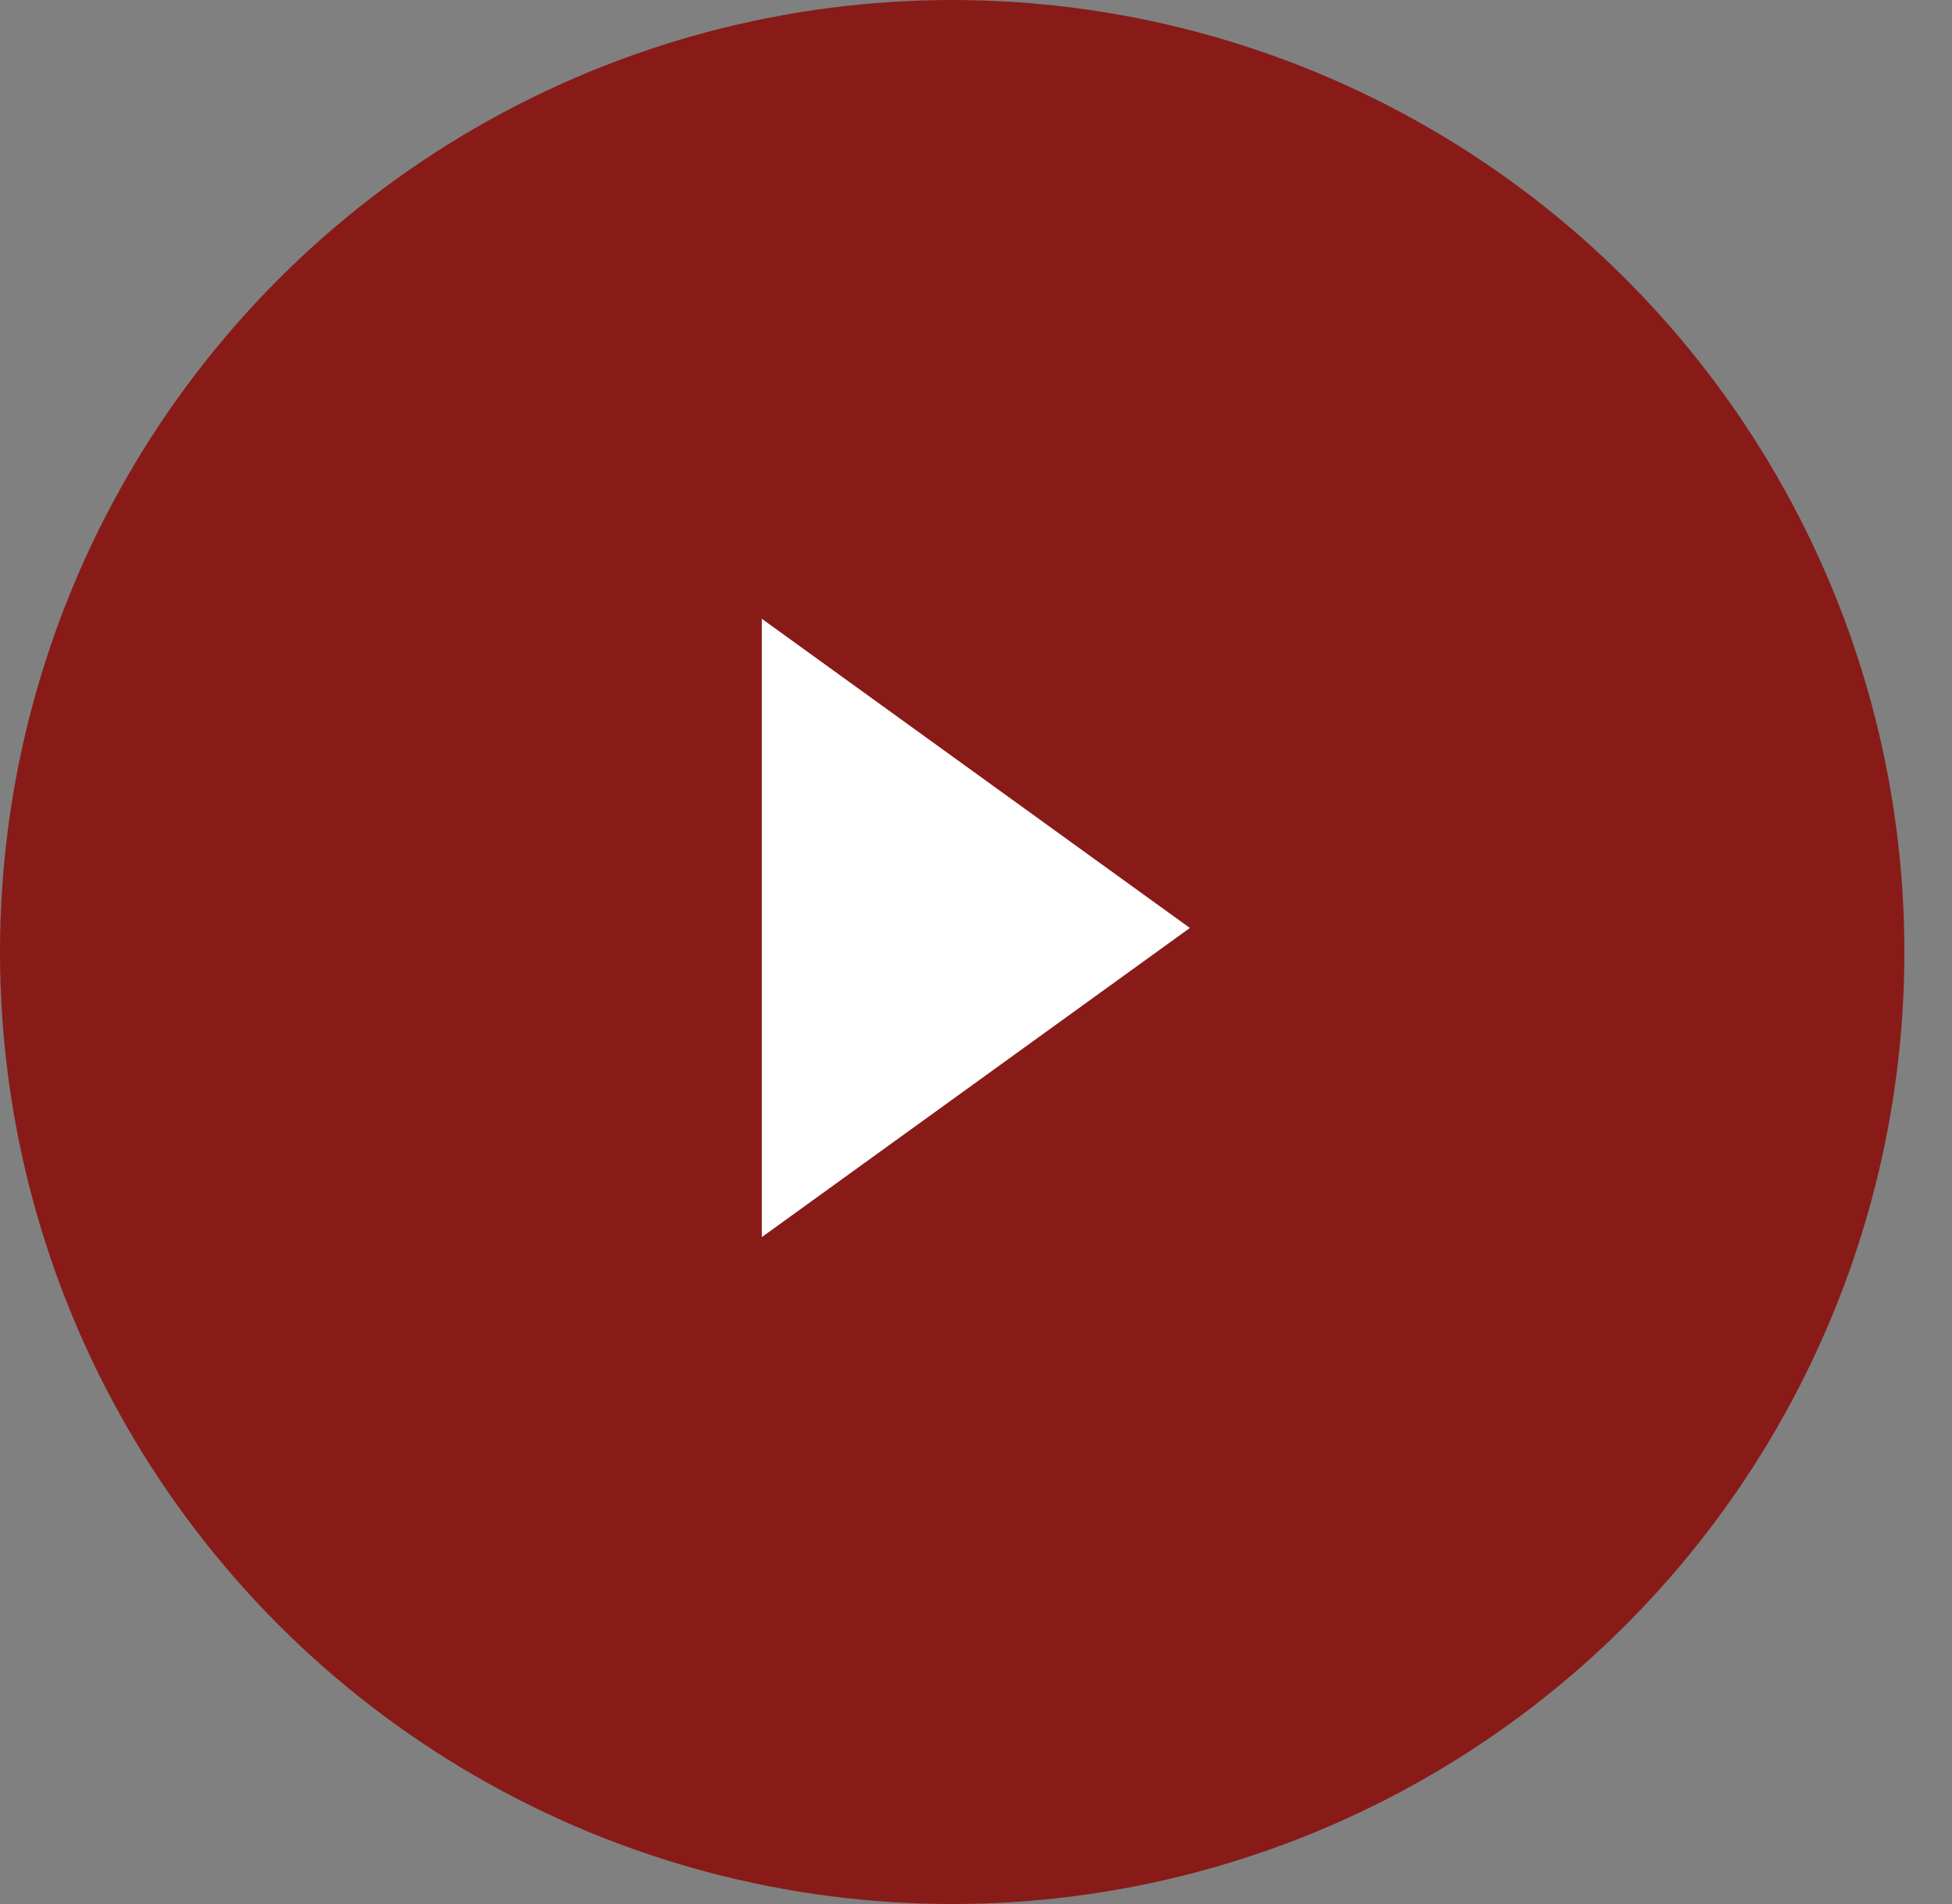
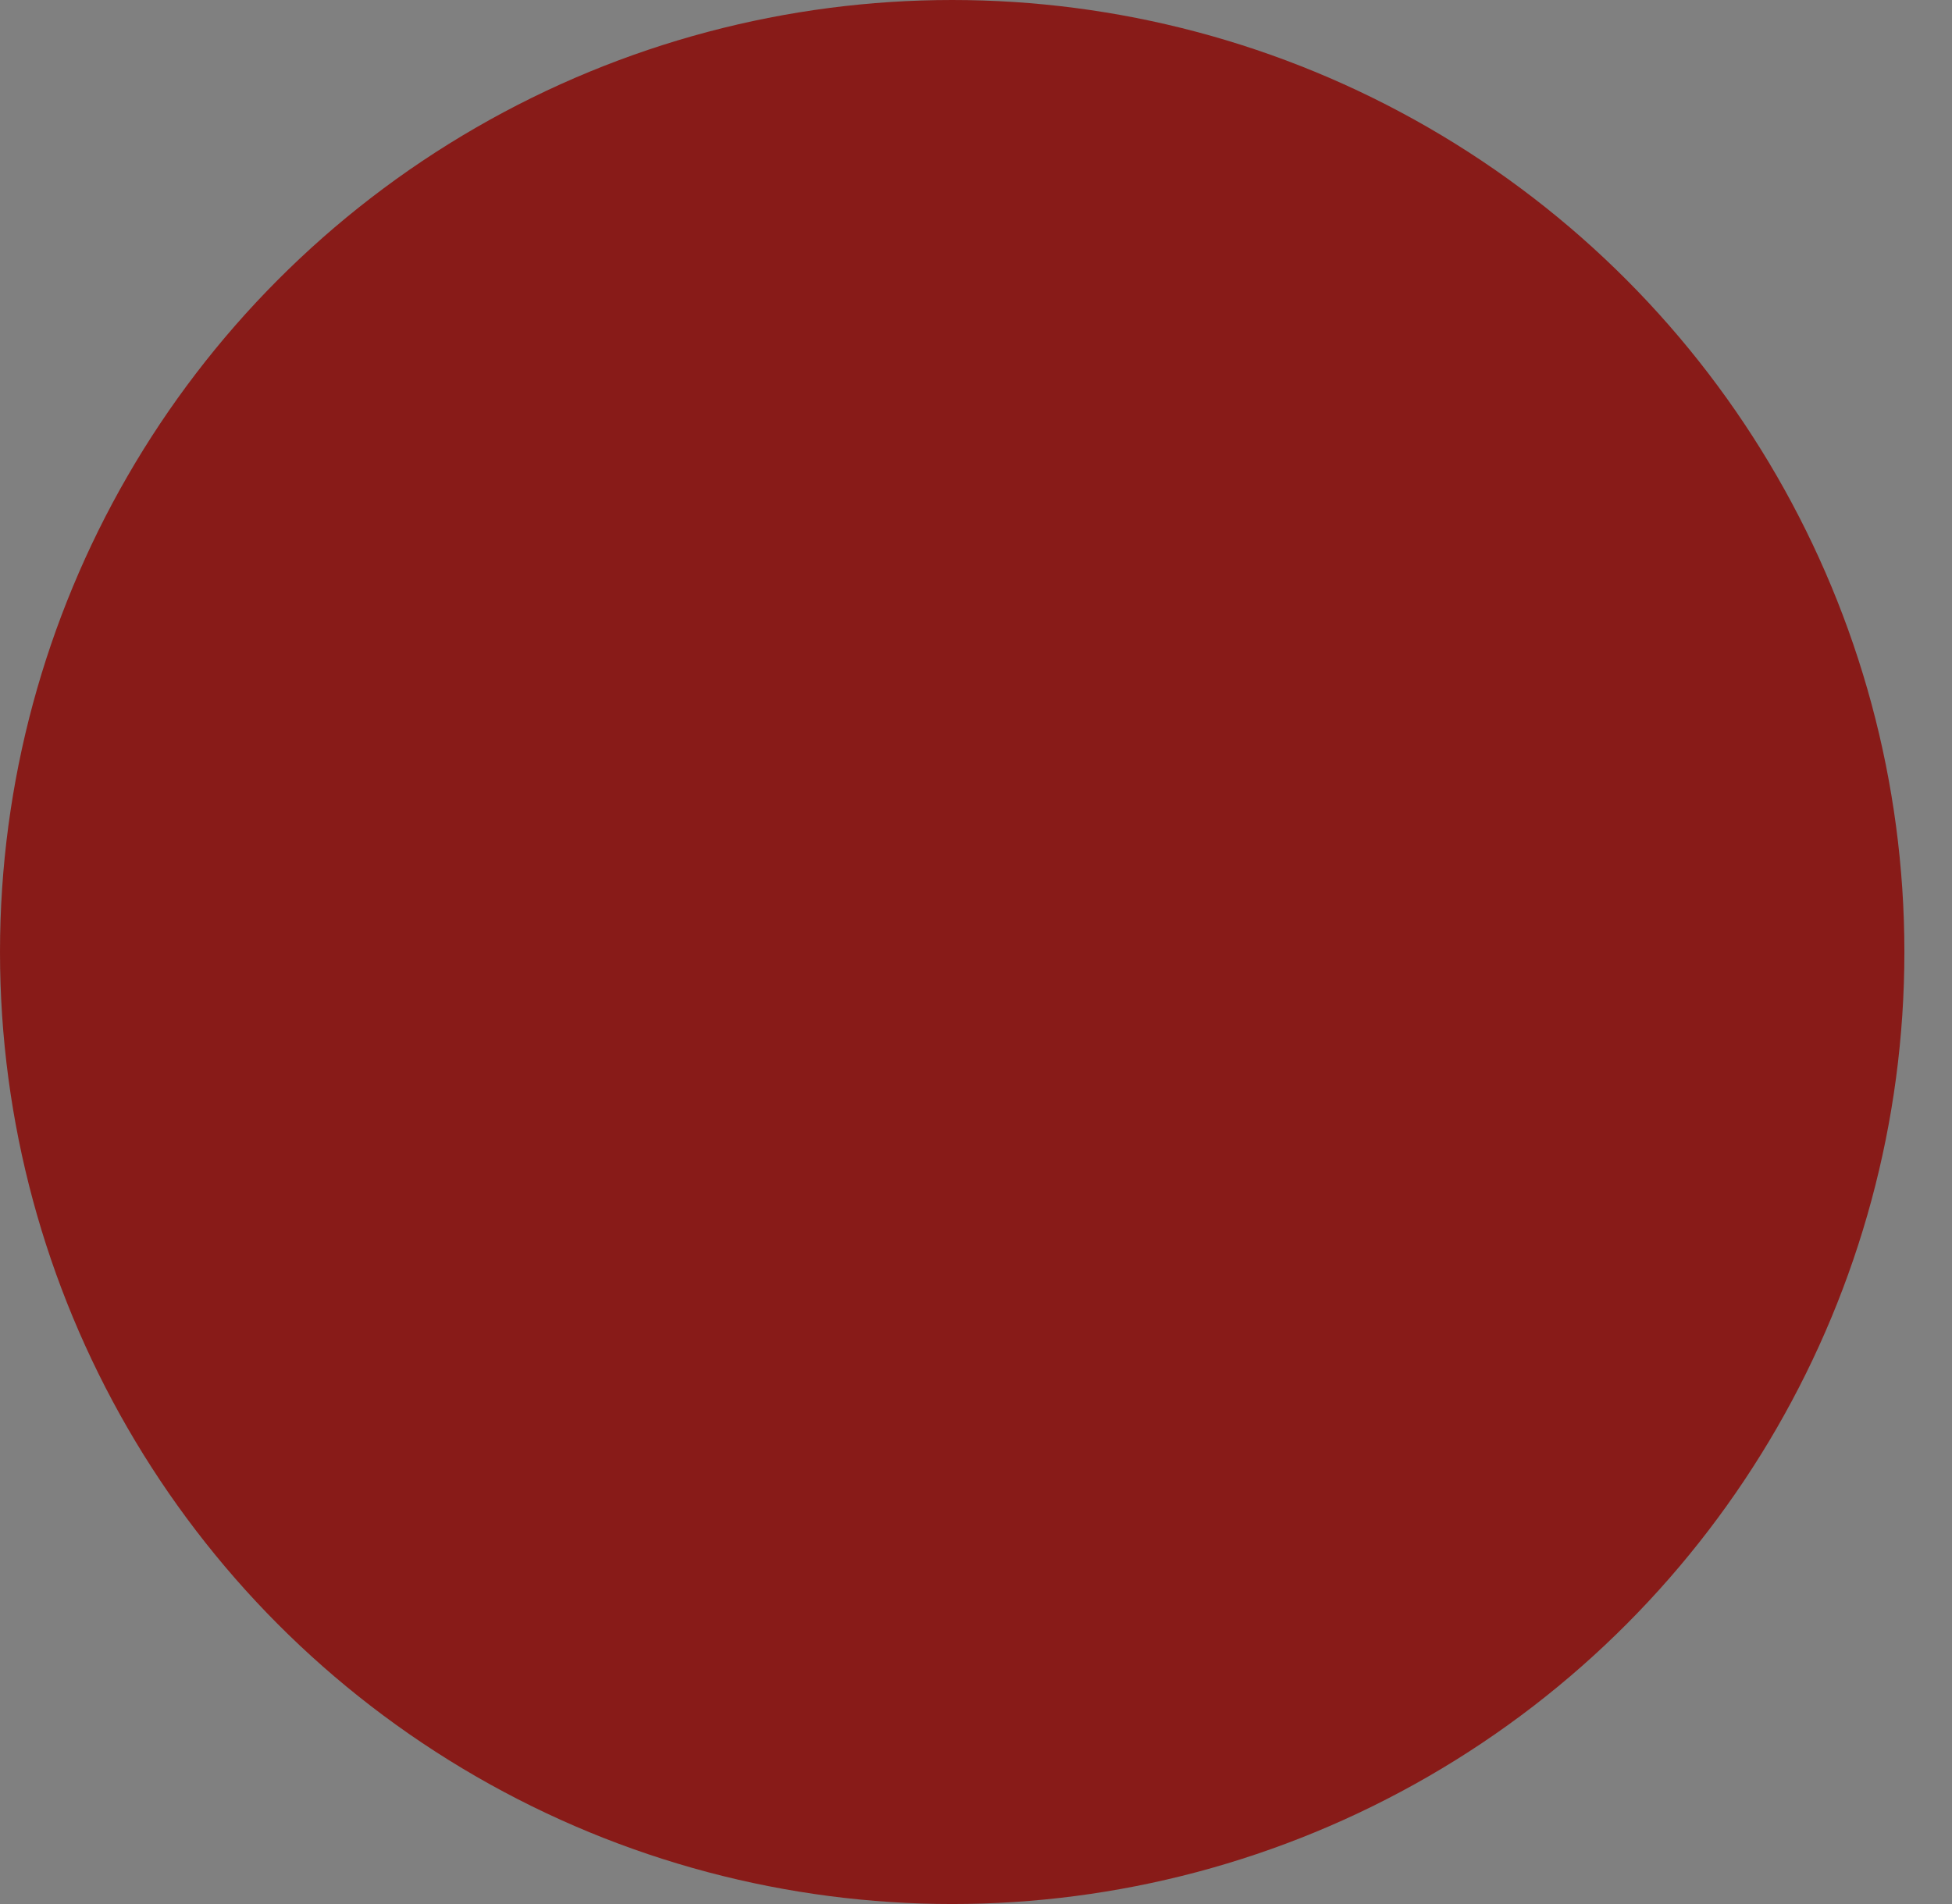
<svg xmlns="http://www.w3.org/2000/svg" preserveAspectRatio="xMidYMid" width="41" height="40" viewBox="0 0 41 40">
  <rect x="0" y="0" width="41" height="40" fill="#808080" stroke="none" />
  <defs>
    <style>

      .cls-3 {
        fill: #881b18;
      }

      .cls-4 {
        fill: #ffffff;
      }
    </style>
  </defs>
  <g id="группа-1">
    <circle id="circle-1" class="cls-3" cx="20" cy="20" r="20" />
-     <path d="M24.992,19.495 C24.992,19.495 16.002,25.989 16.002,25.989 C16.002,25.989 16.002,13.000 16.002,13.000 C16.002,13.000 24.992,19.495 24.992,19.495 Z" id="path-1" class="cls-4" fill-rule="evenodd" />
  </g>
</svg>